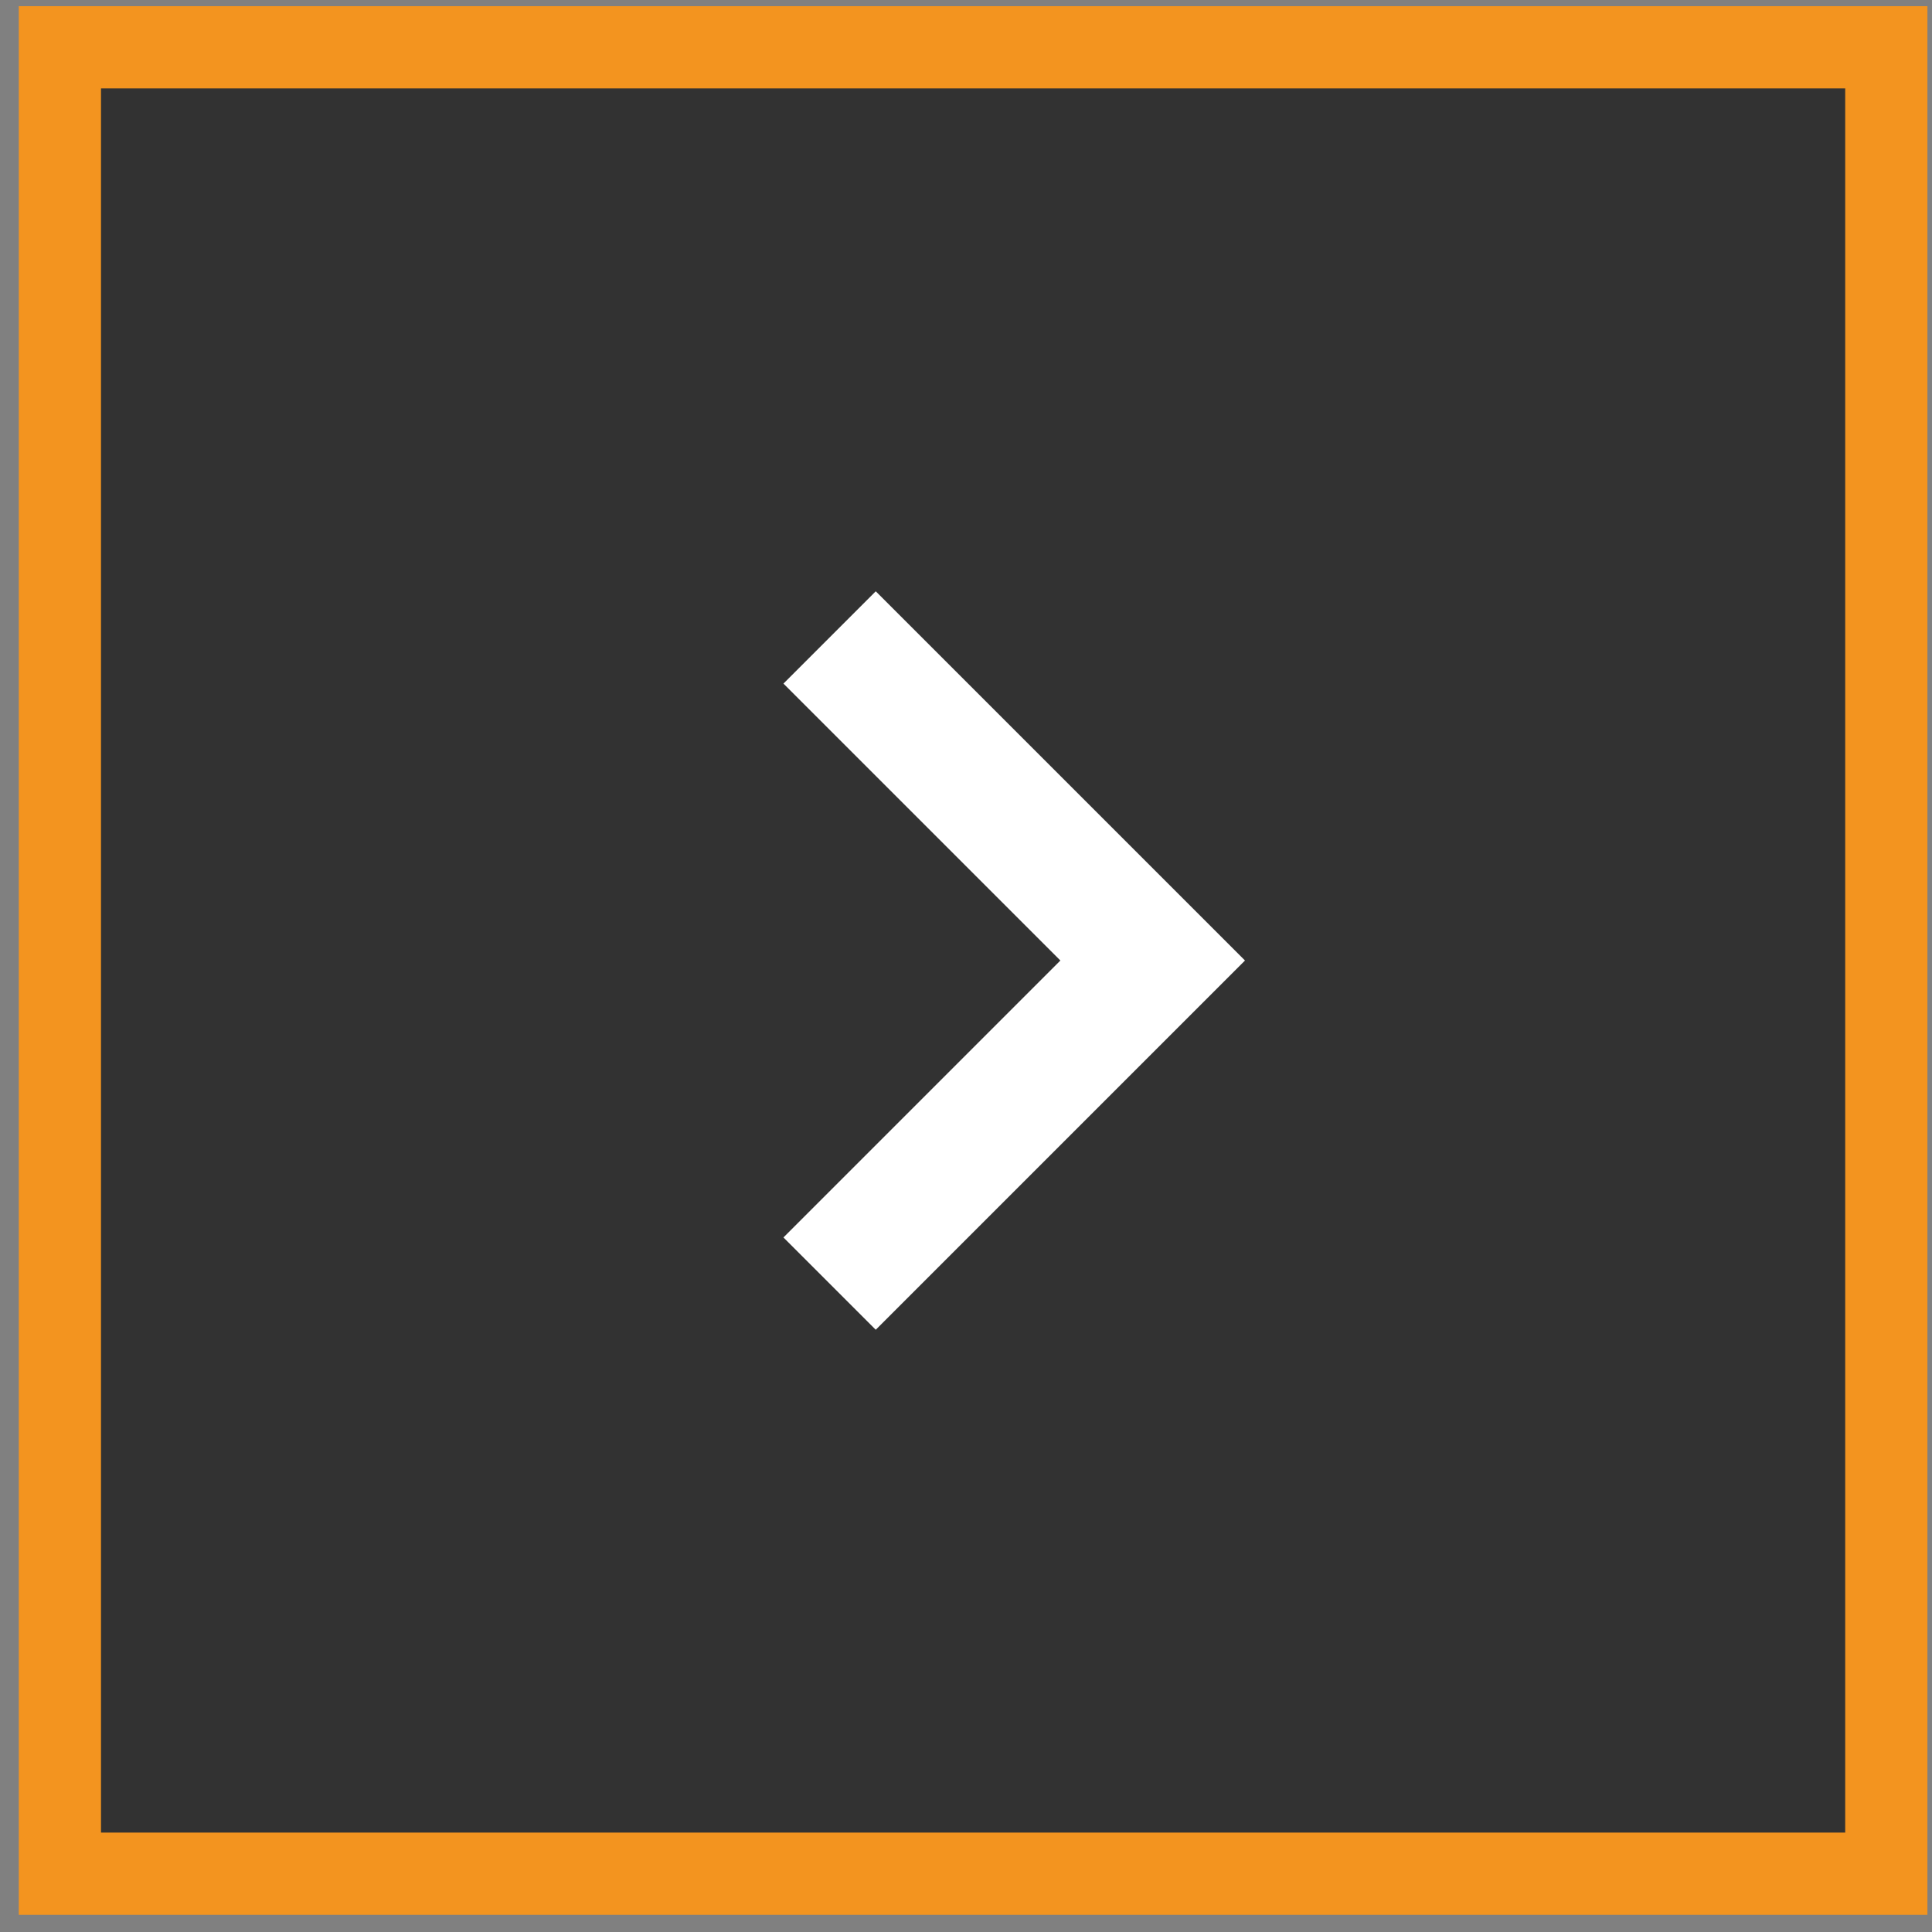
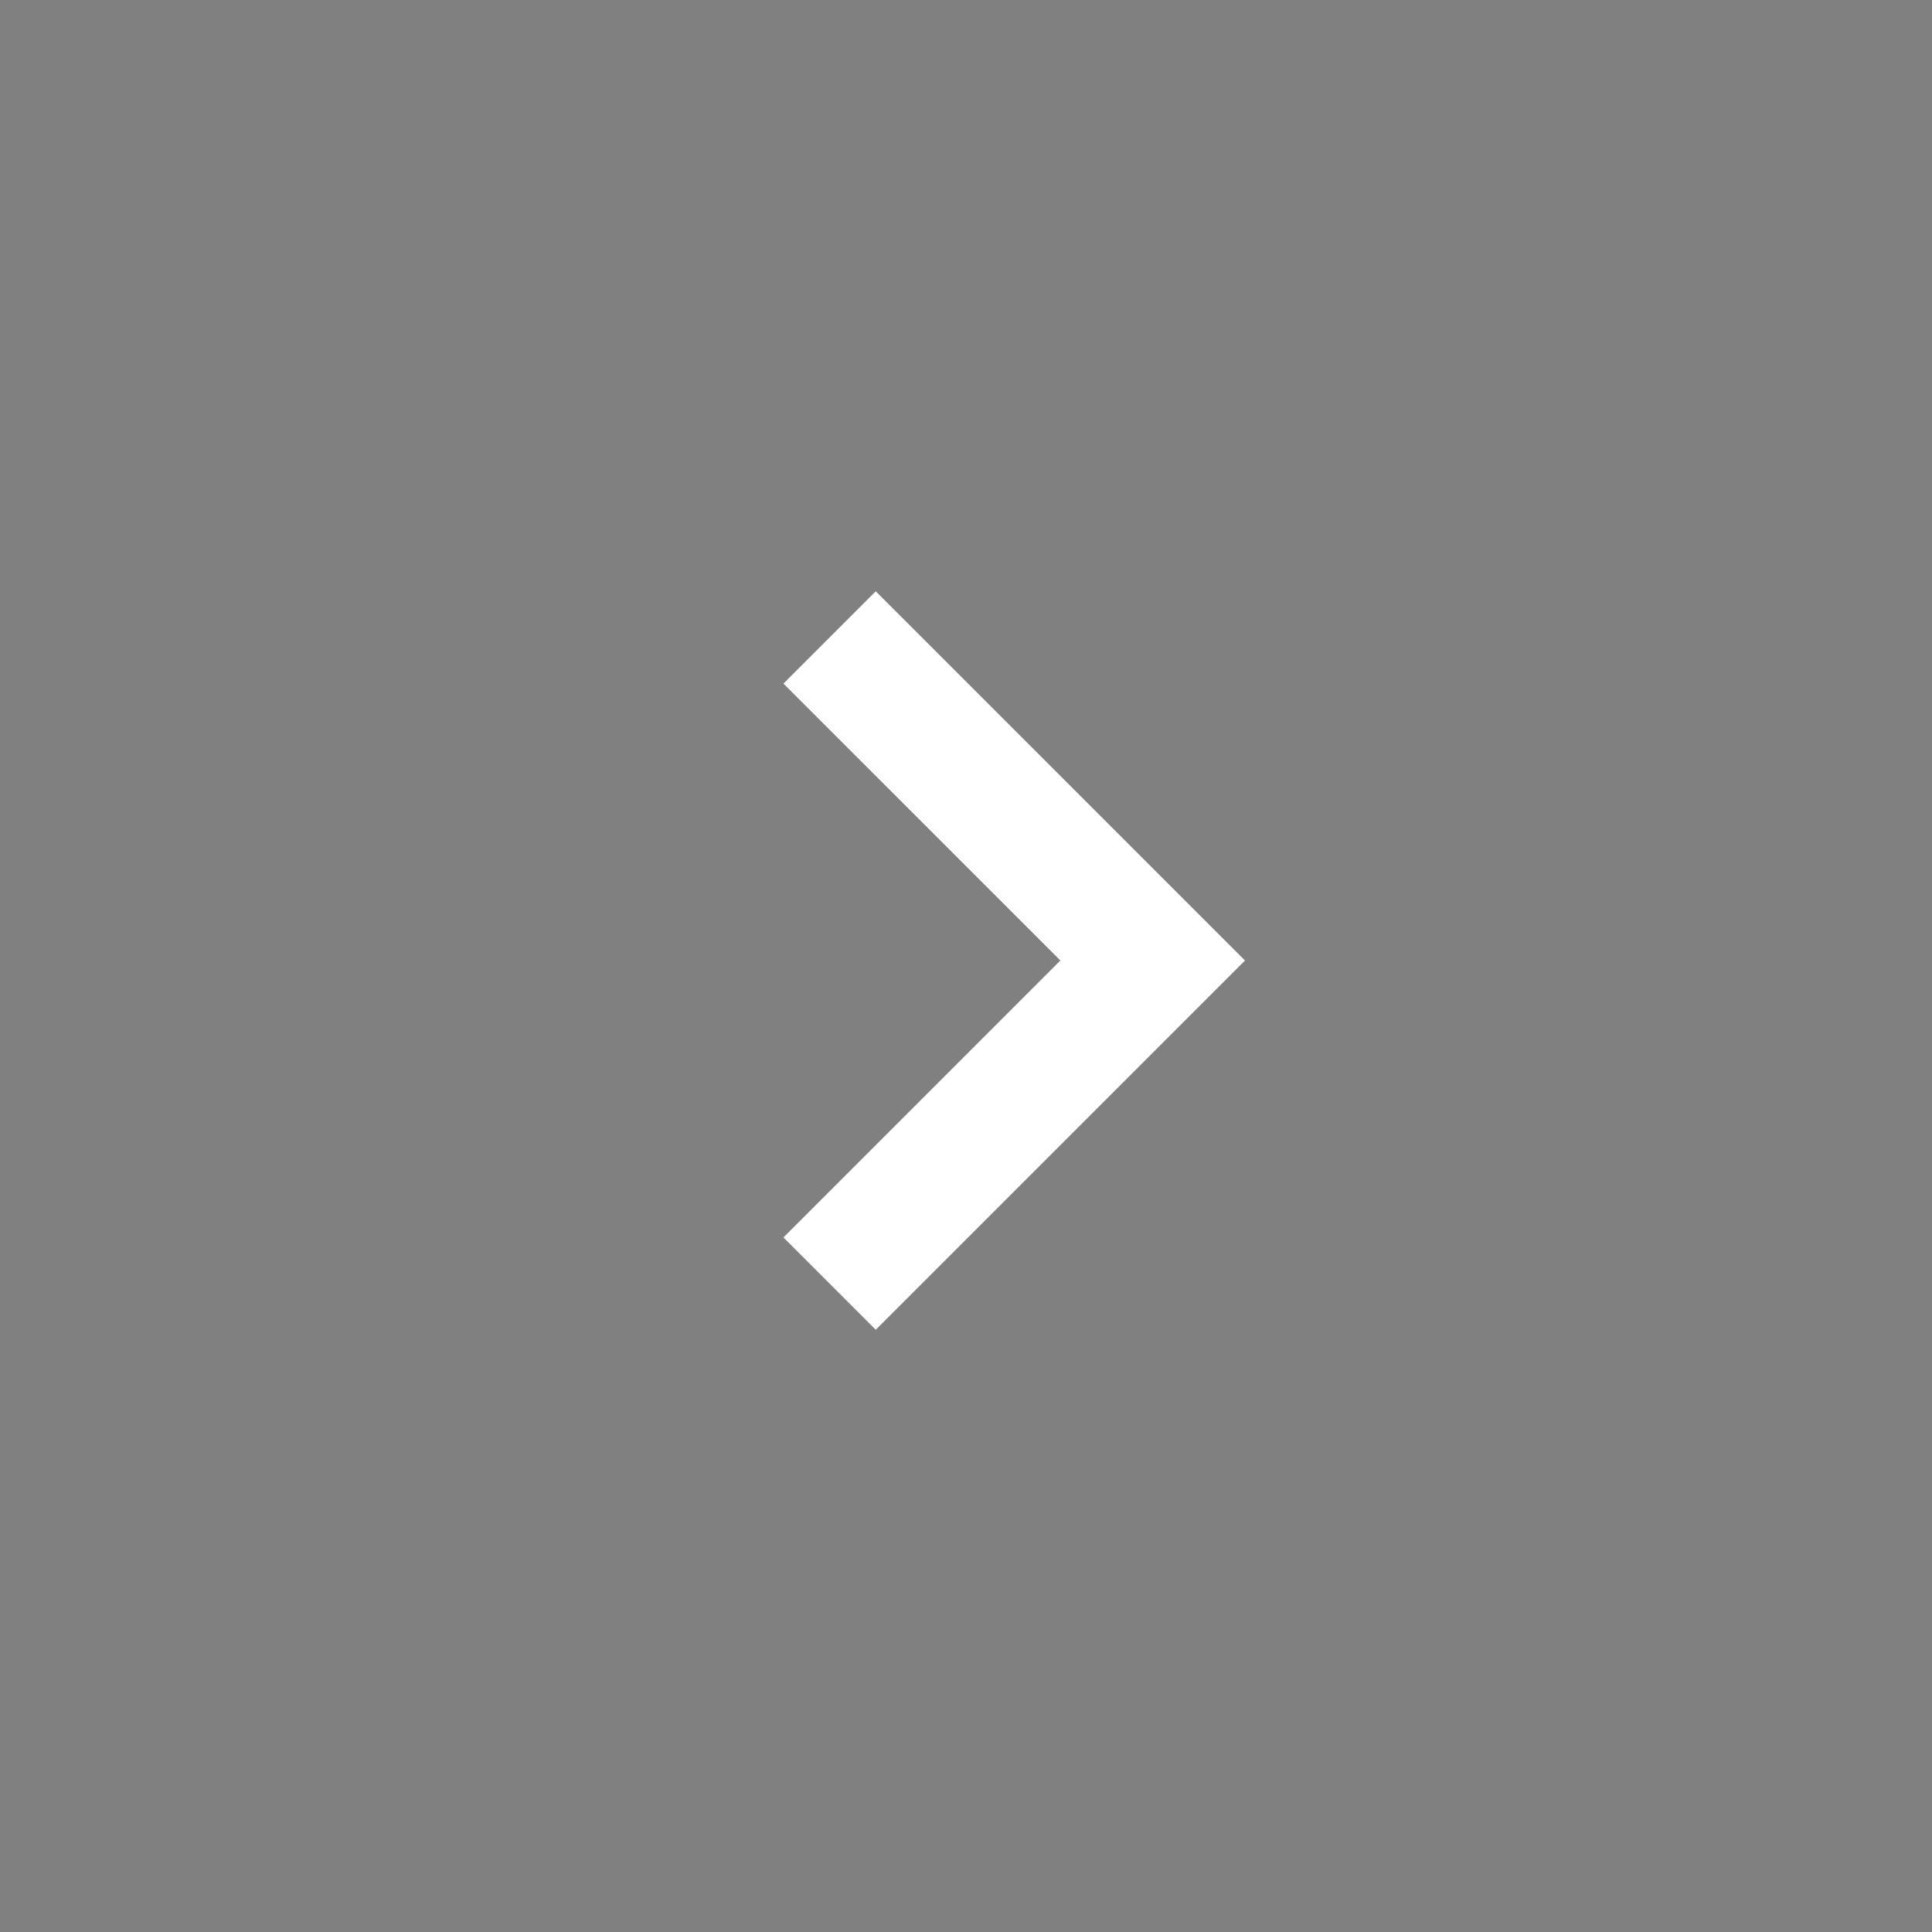
<svg xmlns="http://www.w3.org/2000/svg" width="94" height="94" viewBox="0 0 94 94" fill="none">
  <rect x="0" y="0" width="94" height="94" fill="#808080" stroke="none" />
-   <rect x="-2" y="2" width="88.863" height="88.863" transform="matrix(-1 0 0 1 89.777 0.3)" fill="black" fill-opacity="0.61" stroke="#F3941F" stroke-width="4" />
  <path d="M42.609 28.769L38.118 33.26L51.592 46.733L38.118 60.207L42.609 64.698L60.574 46.733L42.609 28.769Z" fill="white" />
</svg>